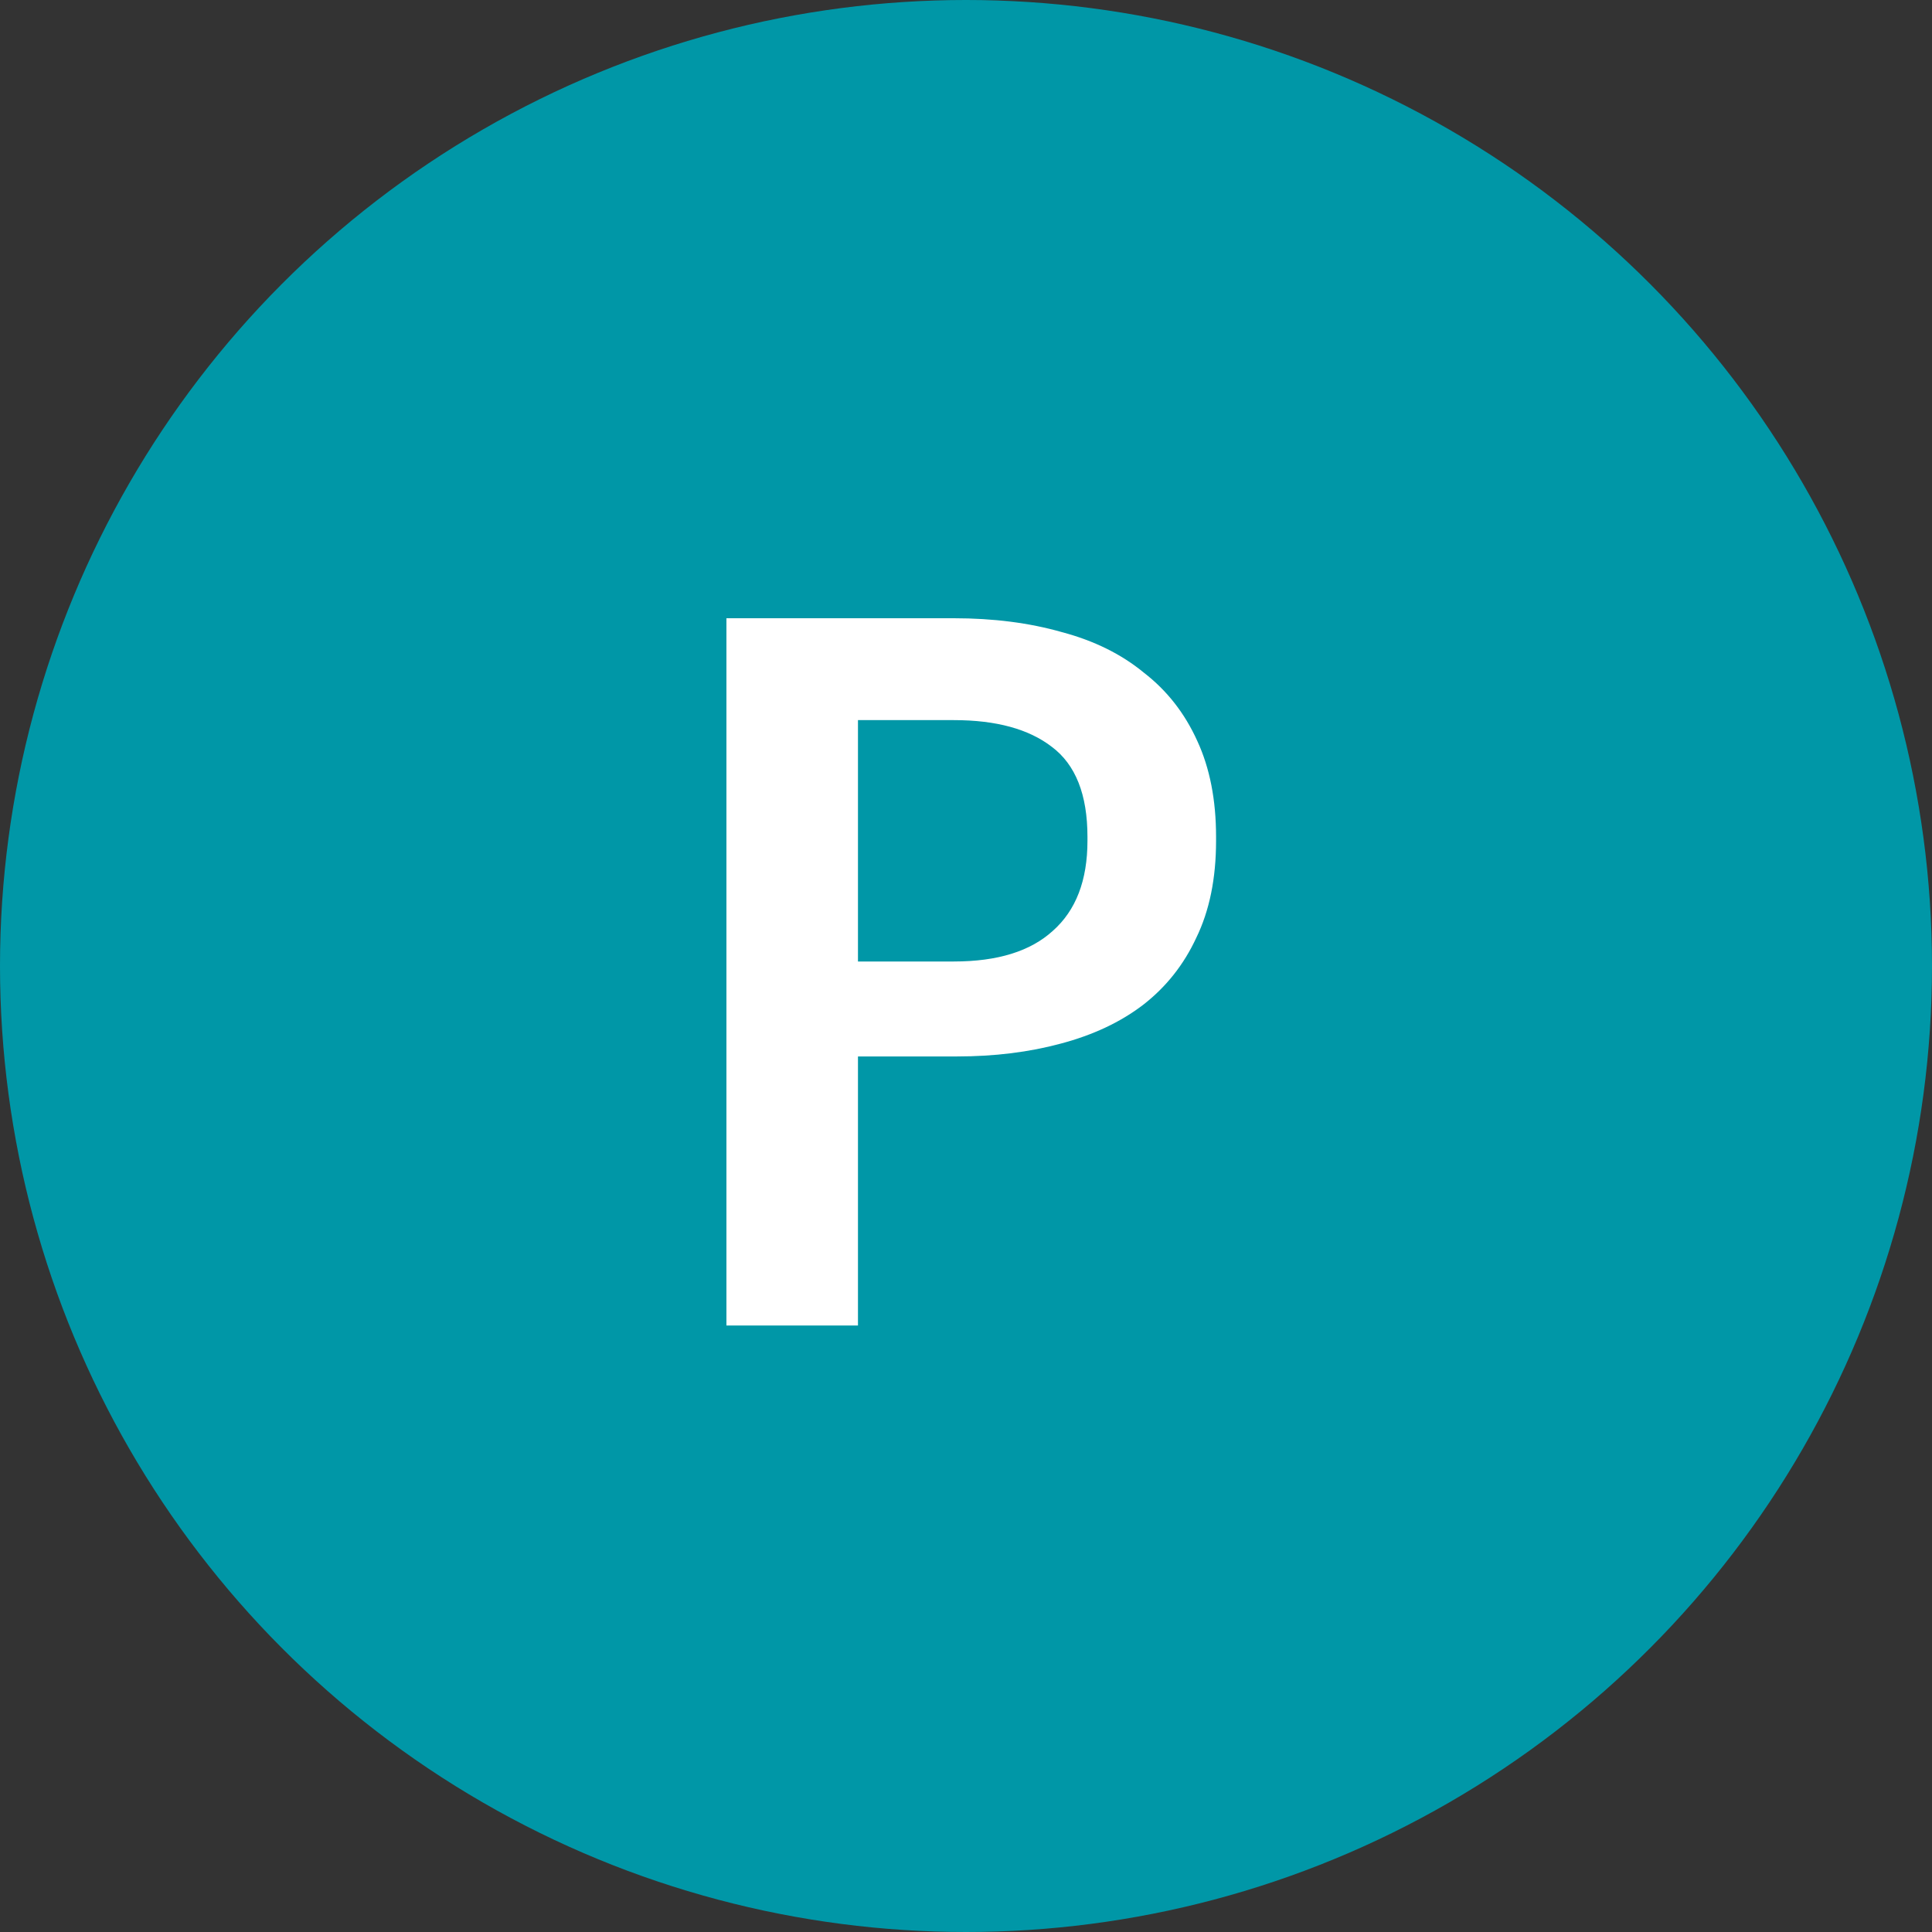
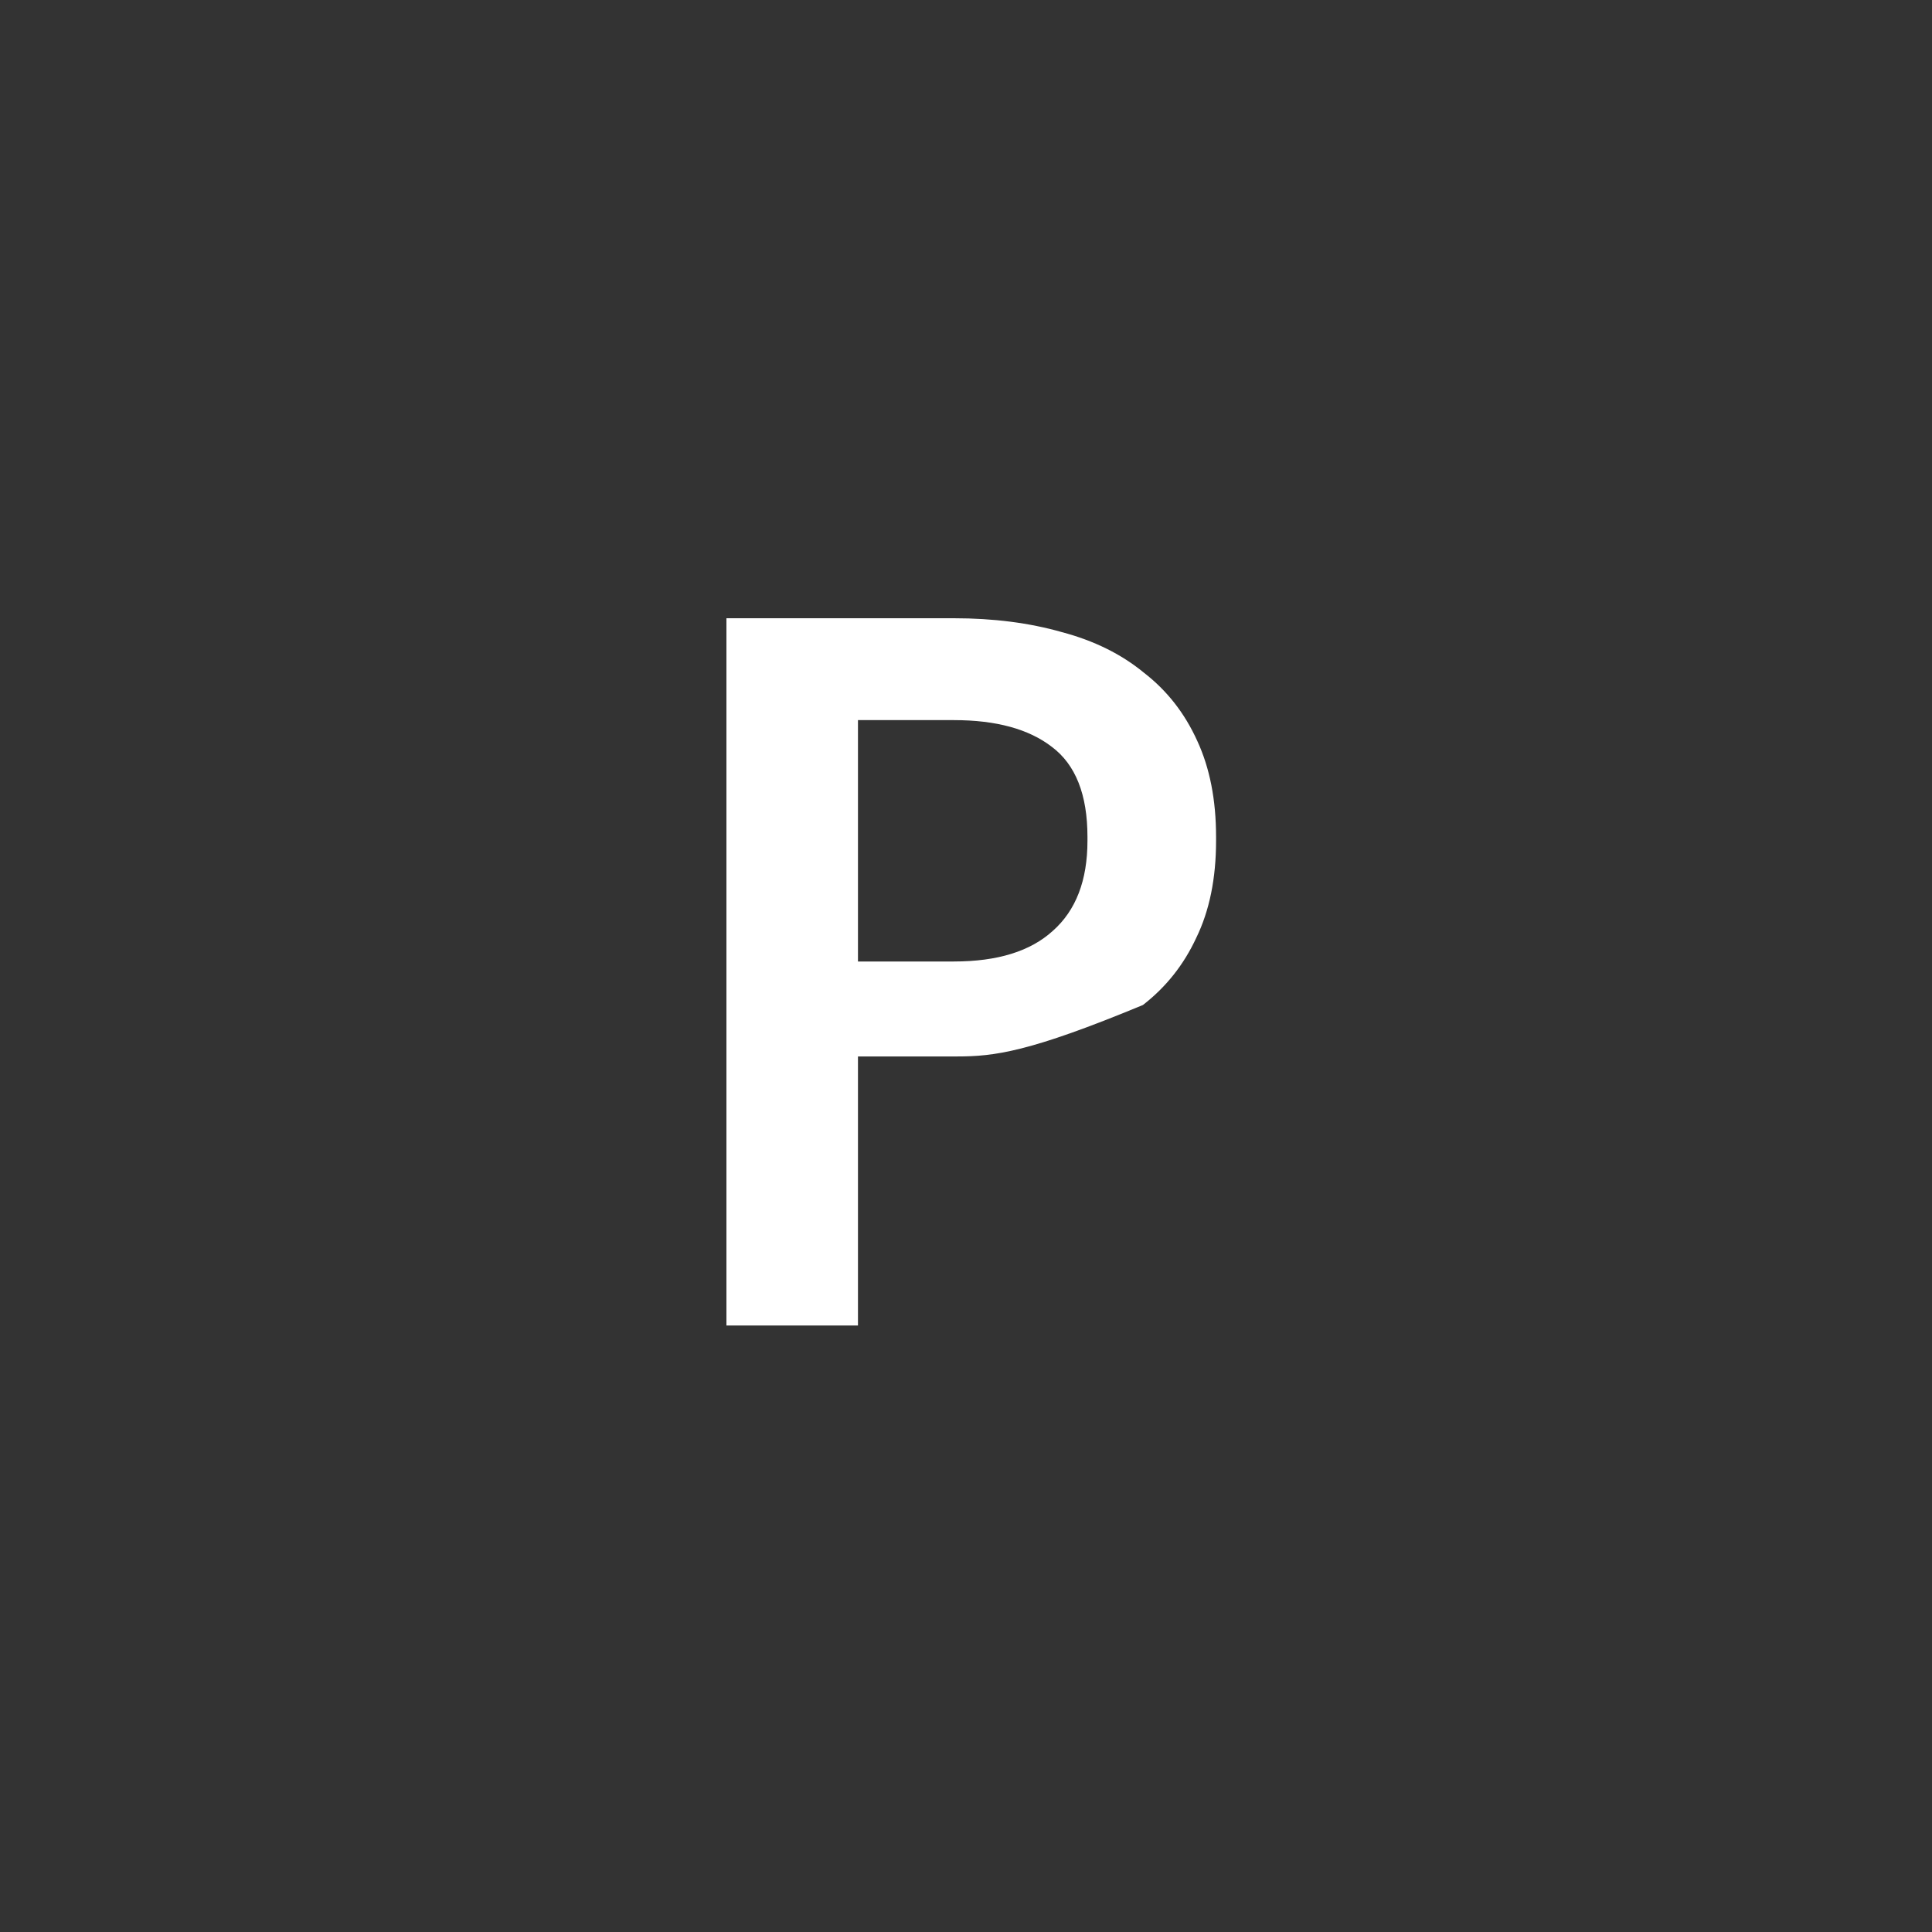
<svg xmlns="http://www.w3.org/2000/svg" width="60" height="60" viewBox="0 0 60 60" fill="none">
  <rect x="0" y="0" width="60" height="60" fill="#333333" stroke="none" />
-   <circle cx="30" cy="30" r="30" fill="#0097A7" />
-   <path d="M22.56 19.2H29.625C30.854 19.2 31.97 19.344 32.974 19.63C33.977 19.896 34.827 20.316 35.523 20.89C36.24 21.443 36.793 22.149 37.182 23.009C37.571 23.849 37.766 24.842 37.766 25.989V26.112C37.766 27.28 37.561 28.283 37.152 29.123C36.763 29.962 36.209 30.659 35.493 31.212C34.796 31.744 33.946 32.144 32.943 32.41C31.96 32.676 30.885 32.809 29.717 32.809H26.645V41.165H22.56V19.2ZM29.625 29.86C30.977 29.86 32.001 29.543 32.697 28.908C33.414 28.273 33.772 27.341 33.772 26.112V25.989C33.772 24.679 33.404 23.747 32.666 23.194C31.95 22.641 30.936 22.364 29.625 22.364H26.645V29.86H29.625Z" fill="white" />
+   <path d="M22.56 19.2H29.625C30.854 19.2 31.97 19.344 32.974 19.63C33.977 19.896 34.827 20.316 35.523 20.89C36.24 21.443 36.793 22.149 37.182 23.009C37.571 23.849 37.766 24.842 37.766 25.989V26.112C37.766 27.28 37.561 28.283 37.152 29.123C36.763 29.962 36.209 30.659 35.493 31.212C31.96 32.676 30.885 32.809 29.717 32.809H26.645V41.165H22.56V19.2ZM29.625 29.86C30.977 29.86 32.001 29.543 32.697 28.908C33.414 28.273 33.772 27.341 33.772 26.112V25.989C33.772 24.679 33.404 23.747 32.666 23.194C31.95 22.641 30.936 22.364 29.625 22.364H26.645V29.86H29.625Z" fill="white" />
</svg>